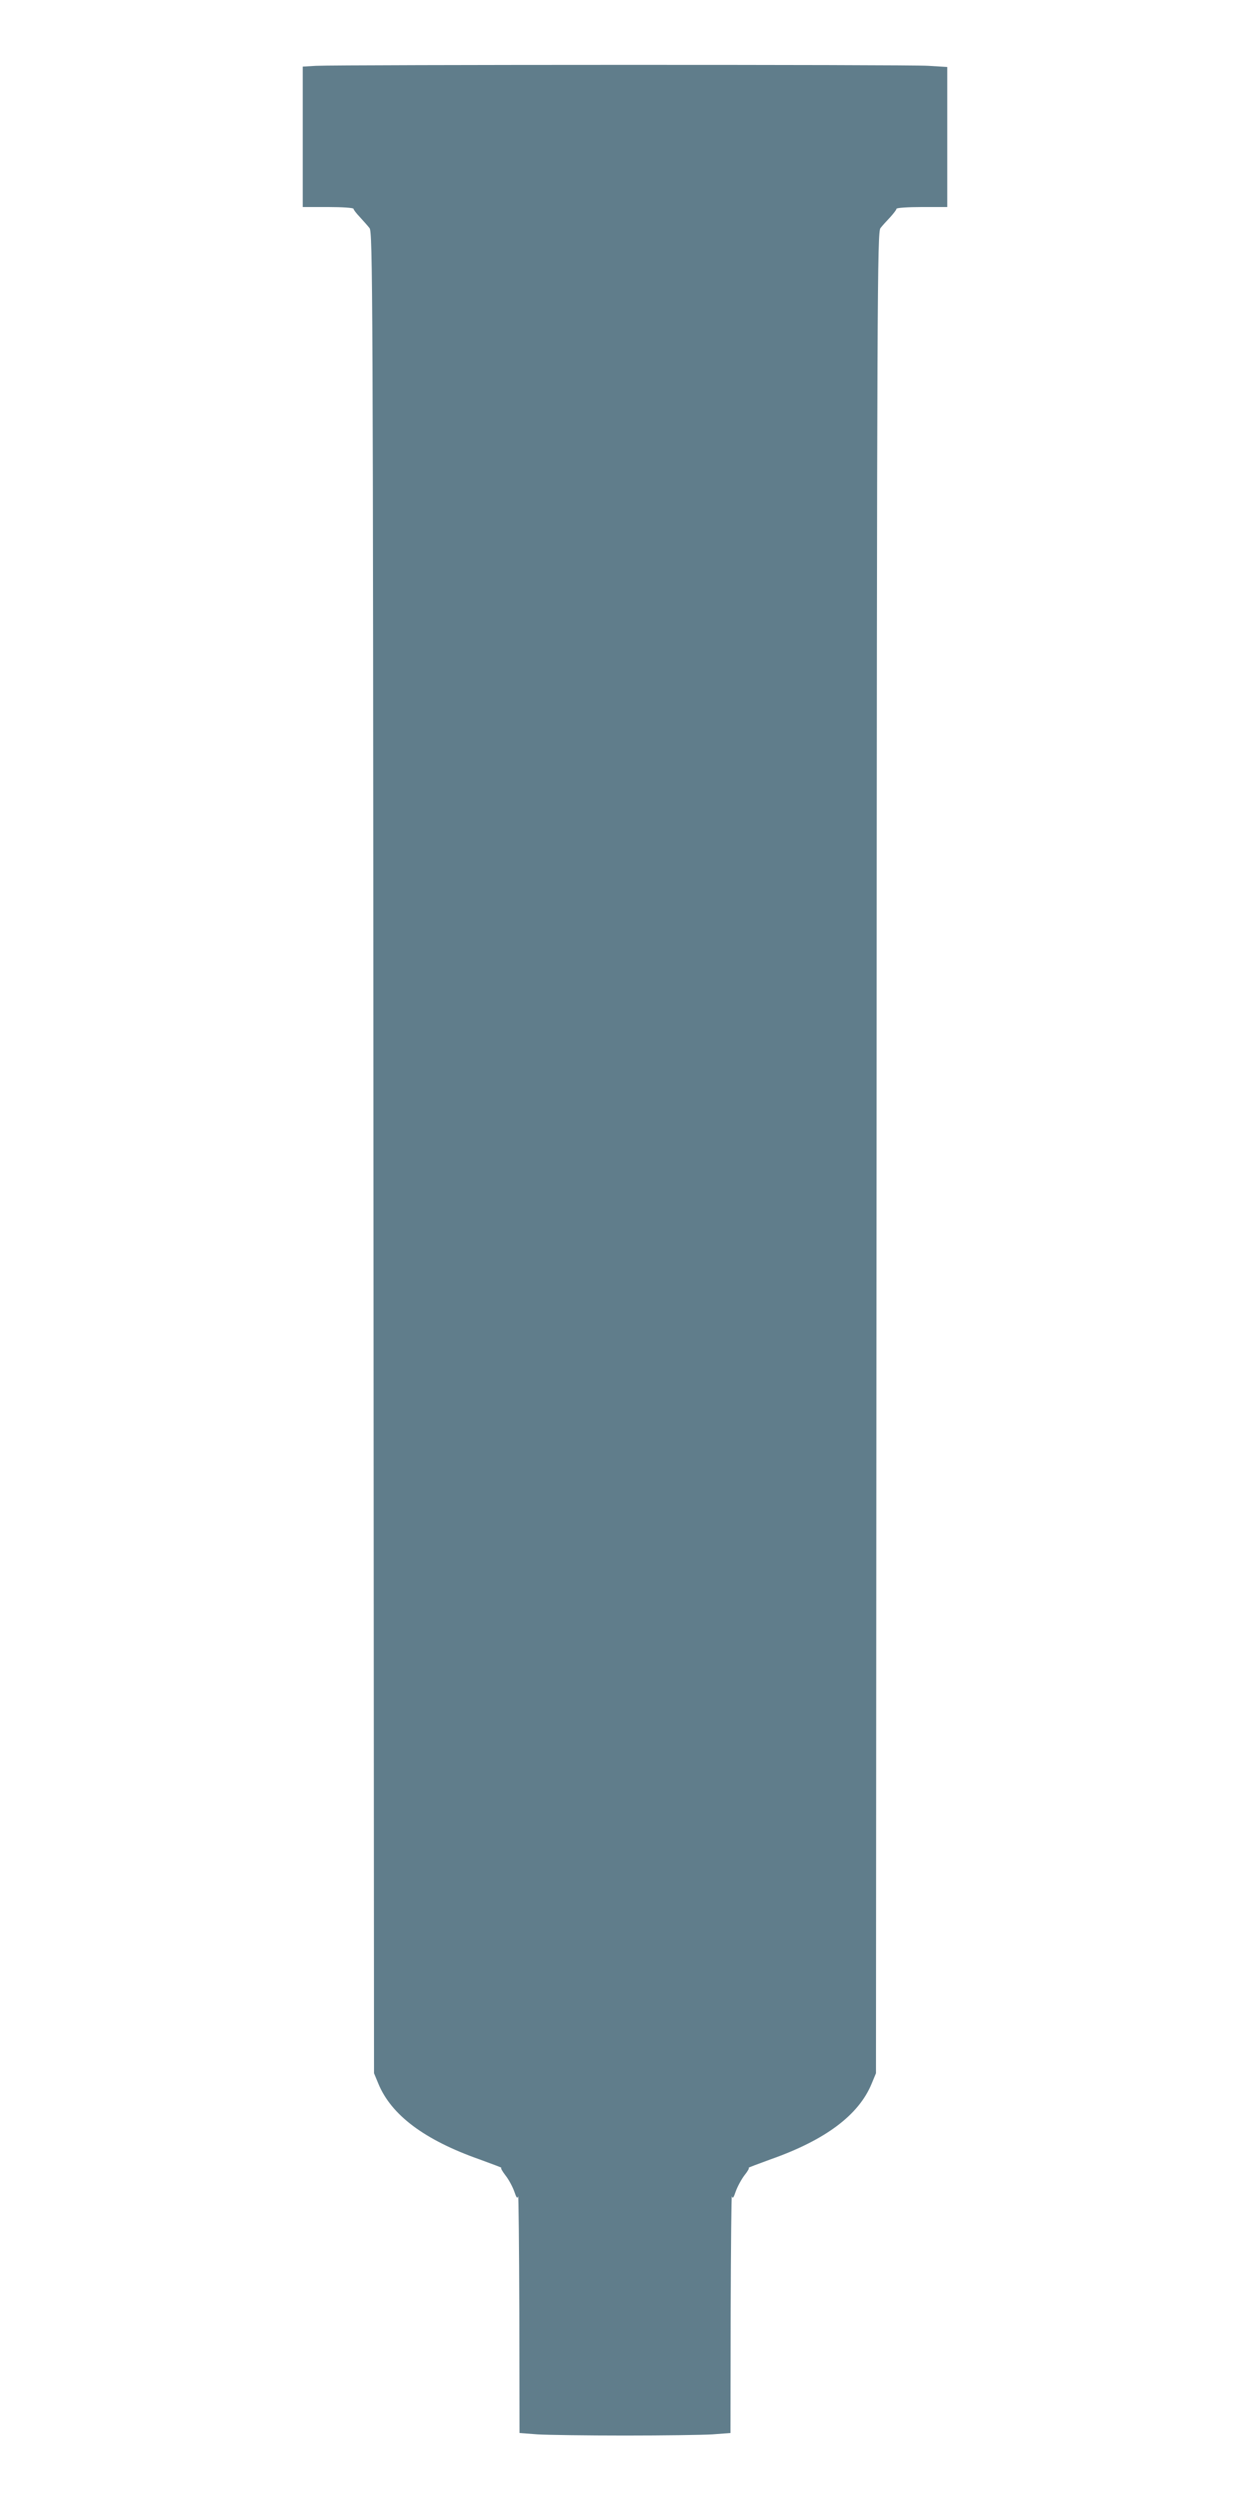
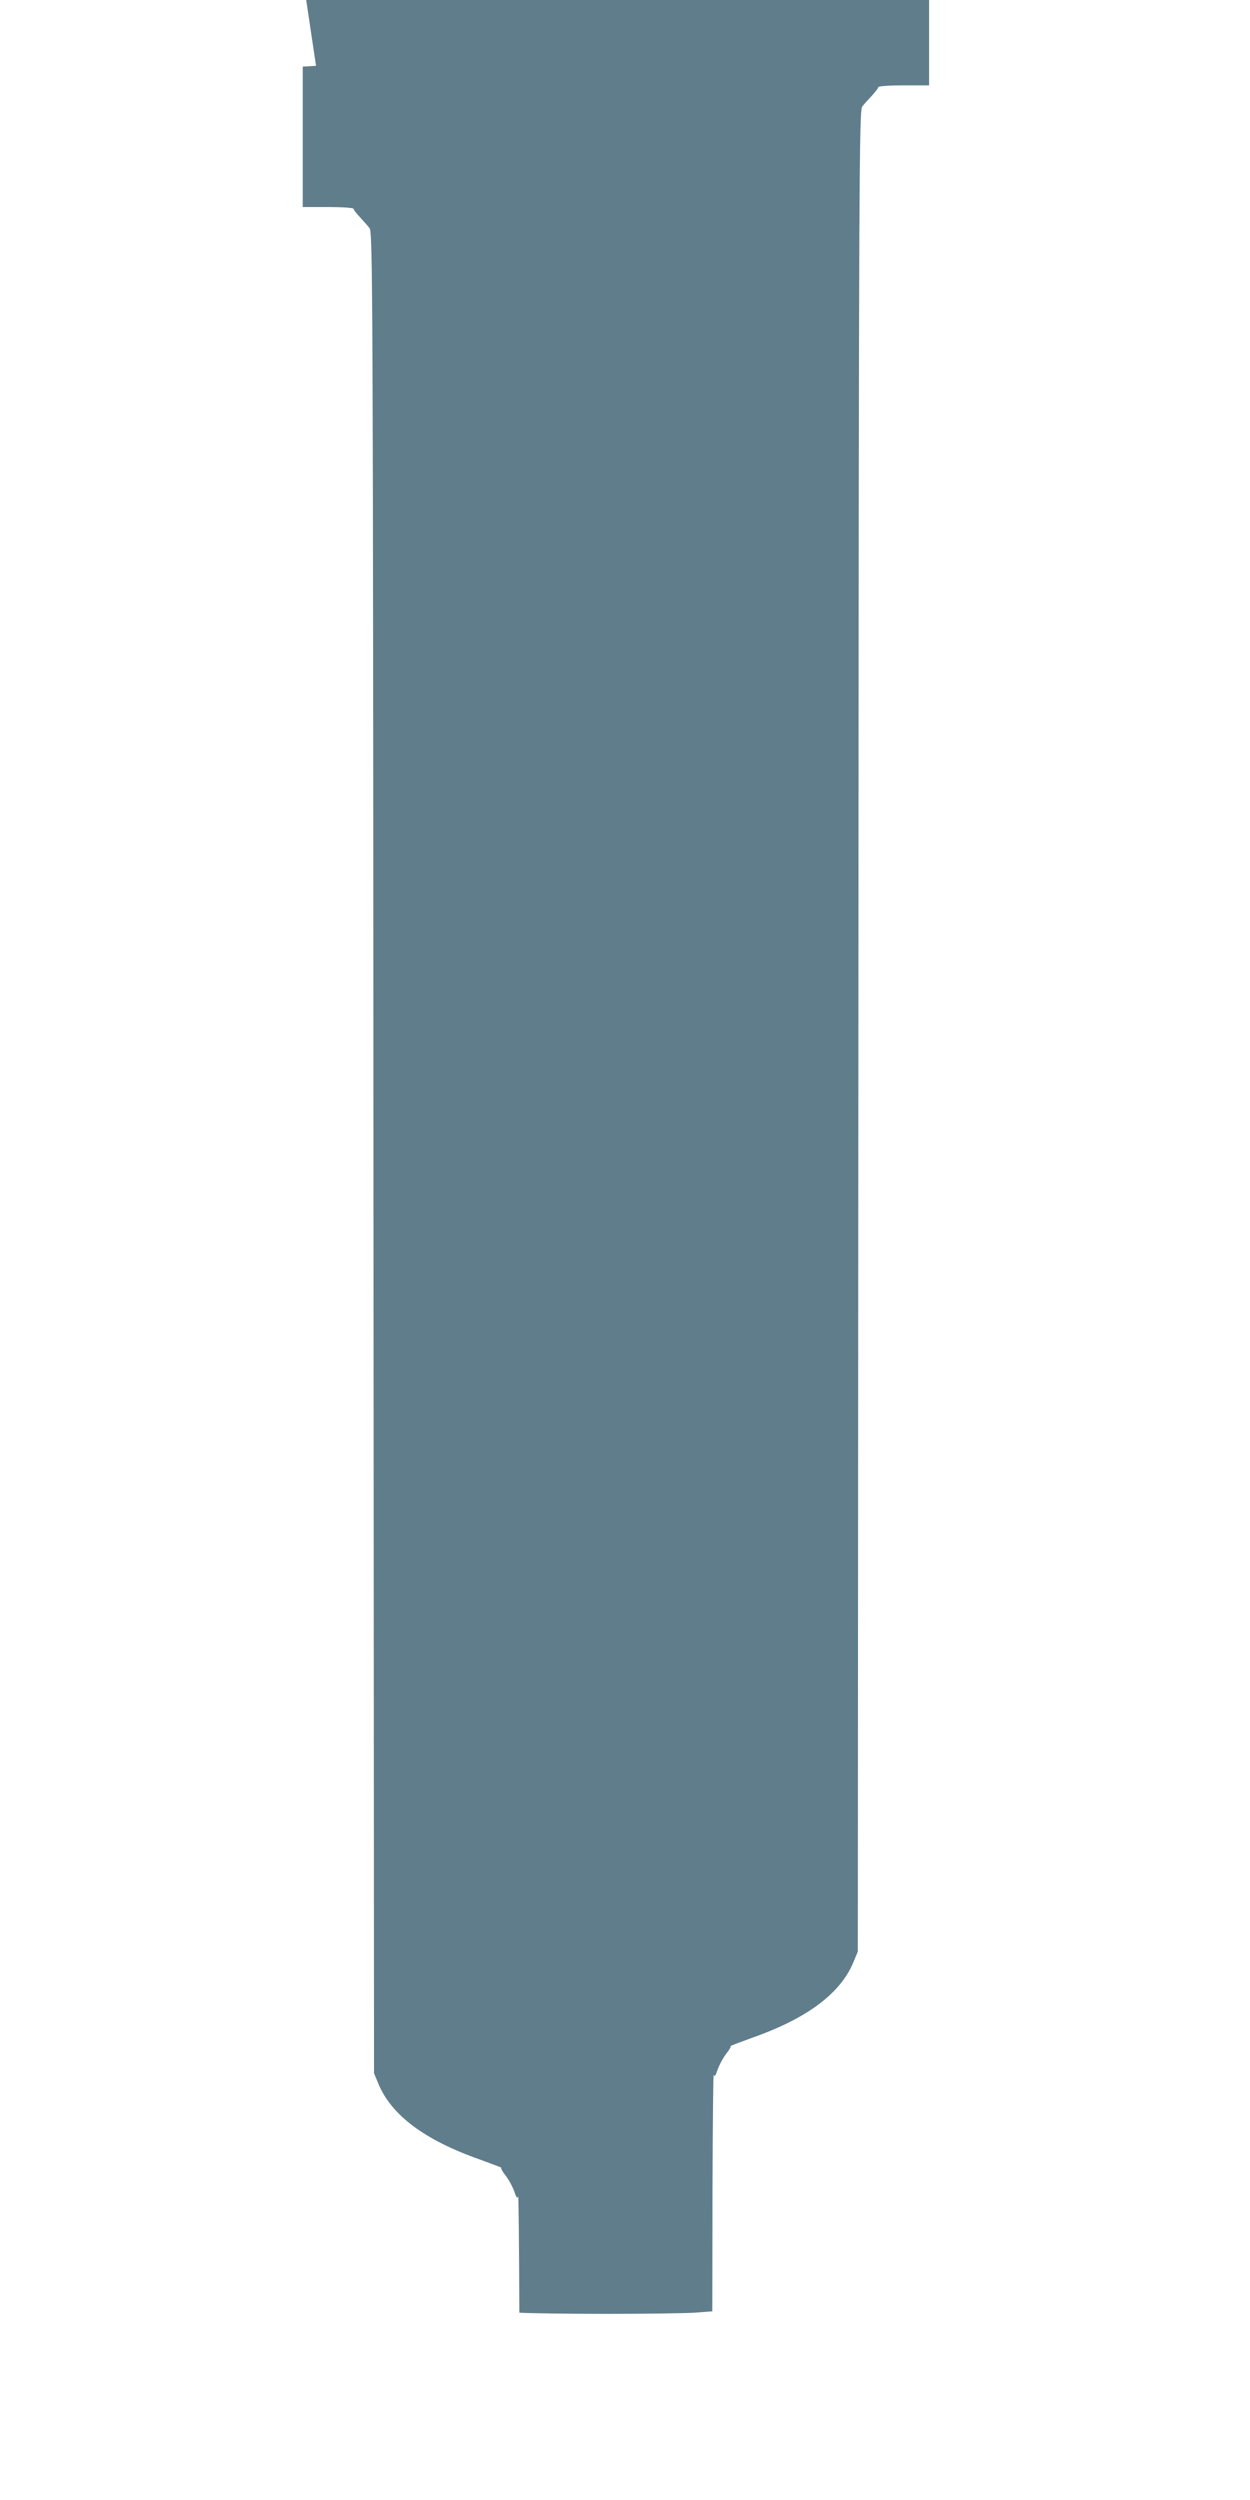
<svg xmlns="http://www.w3.org/2000/svg" version="1.0" width="640pt" height="1280pt" viewBox="0 0 640 1280" preserveAspectRatio="xMidYMid meet">
  <g transform="translate(0,1280) scale(0.1,-0.1)" fill="#607d8b" stroke="none">
-     <path d="M1618 12463 l-68 -4 0 -359 0 -360 130 0 c72 0 130 -4 130 -9 0 -5 15 -24 33 -43 17 -19 40 -44 49 -56 16 -20 18 -293 20 -4734 l3 -4713 22 -53 c66 -161 237 -289 518 -388 66 -24 116 -43 112 -43 -5 -1 5 -18 21 -39 16 -20 36 -57 45 -82 11 -33 16 -39 20 -25 2 11 5 -257 6 -596 l1 -616 92 -7 c50 -3 252 -6 448 -6 196 0 398 3 448 6 l92 7 1 616 c1 339 4 607 6 596 4 -14 9 -8 20 25 9 25 29 62 45 83 16 20 26 37 21 38 -4 0 46 19 112 43 281 99 452 227 518 388 l22 53 3 4713 c2 4441 4 4714 20 4734 9 12 32 37 50 56 17 19 32 38 32 43 0 5 59 9 130 9 l130 0 0 358 0 359 -97 6 c-98 7 -3009 6 -3135 0z" />
+     <path d="M1618 12463 l-68 -4 0 -359 0 -360 130 0 c72 0 130 -4 130 -9 0 -5 15 -24 33 -43 17 -19 40 -44 49 -56 16 -20 18 -293 20 -4734 l3 -4713 22 -53 c66 -161 237 -289 518 -388 66 -24 116 -43 112 -43 -5 -1 5 -18 21 -39 16 -20 36 -57 45 -82 11 -33 16 -39 20 -25 2 11 5 -257 6 -596 c50 -3 252 -6 448 -6 196 0 398 3 448 6 l92 7 1 616 c1 339 4 607 6 596 4 -14 9 -8 20 25 9 25 29 62 45 83 16 20 26 37 21 38 -4 0 46 19 112 43 281 99 452 227 518 388 l22 53 3 4713 c2 4441 4 4714 20 4734 9 12 32 37 50 56 17 19 32 38 32 43 0 5 59 9 130 9 l130 0 0 358 0 359 -97 6 c-98 7 -3009 6 -3135 0z" />
  </g>
</svg>